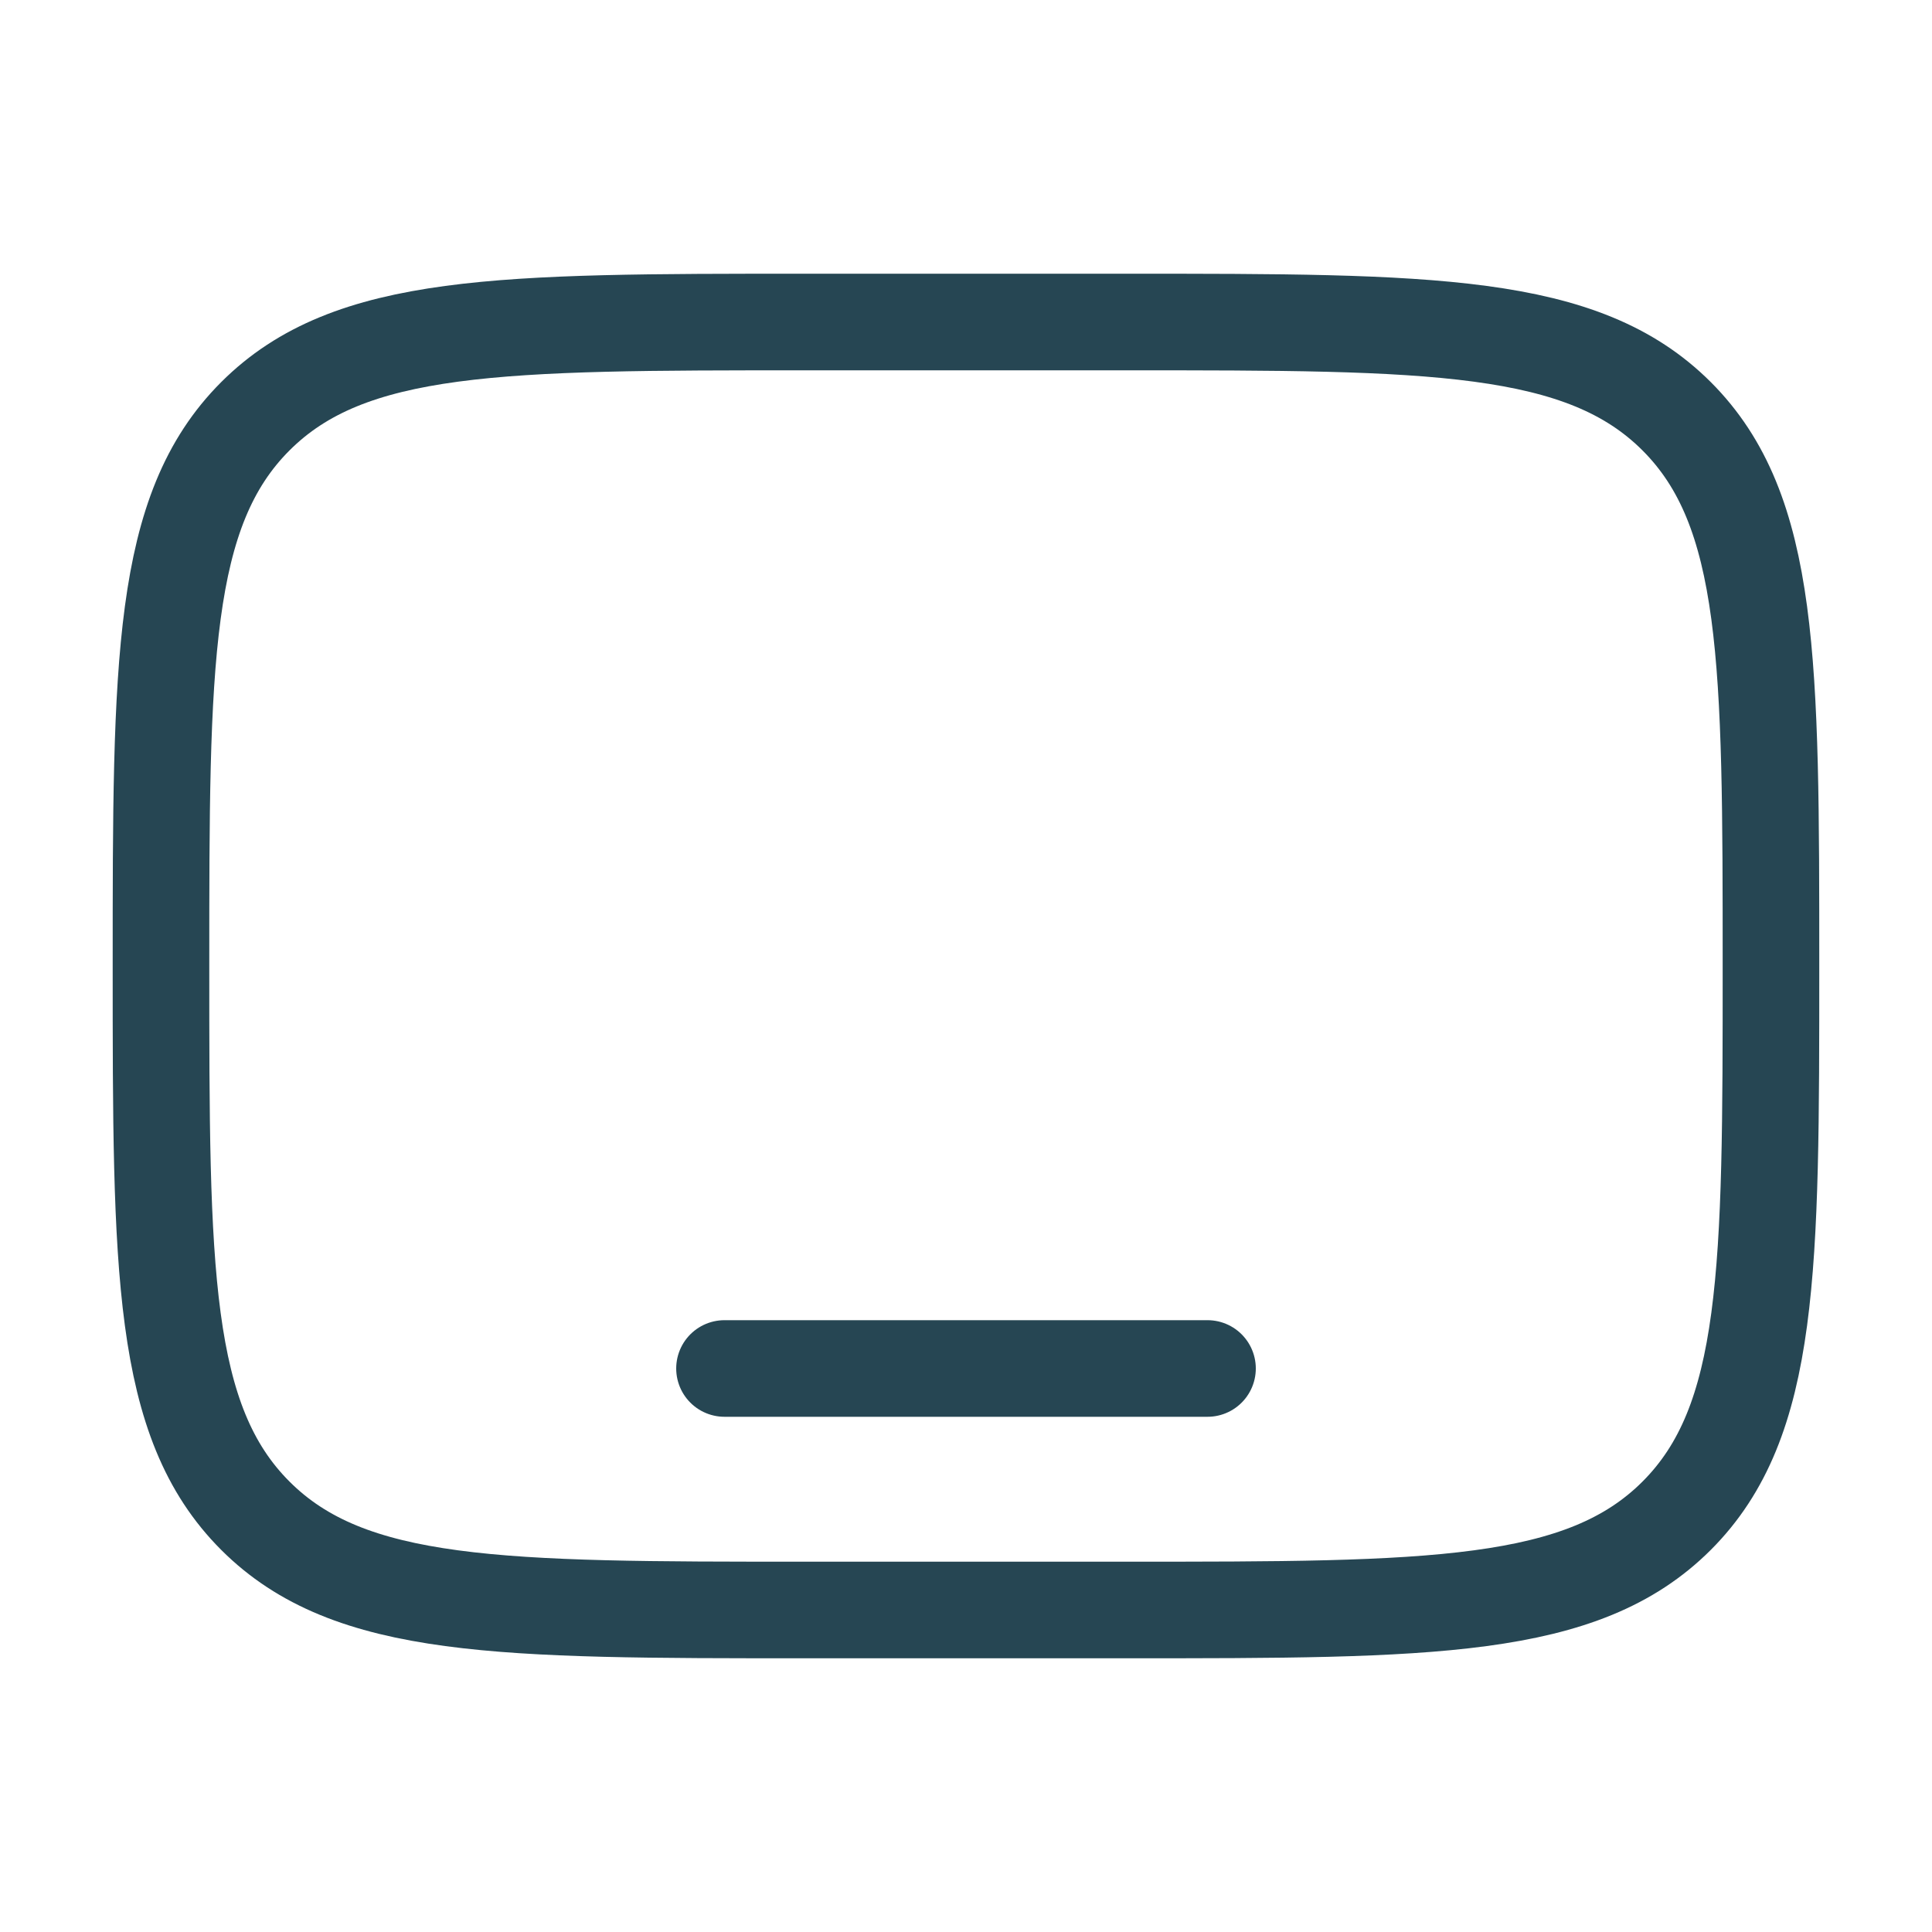
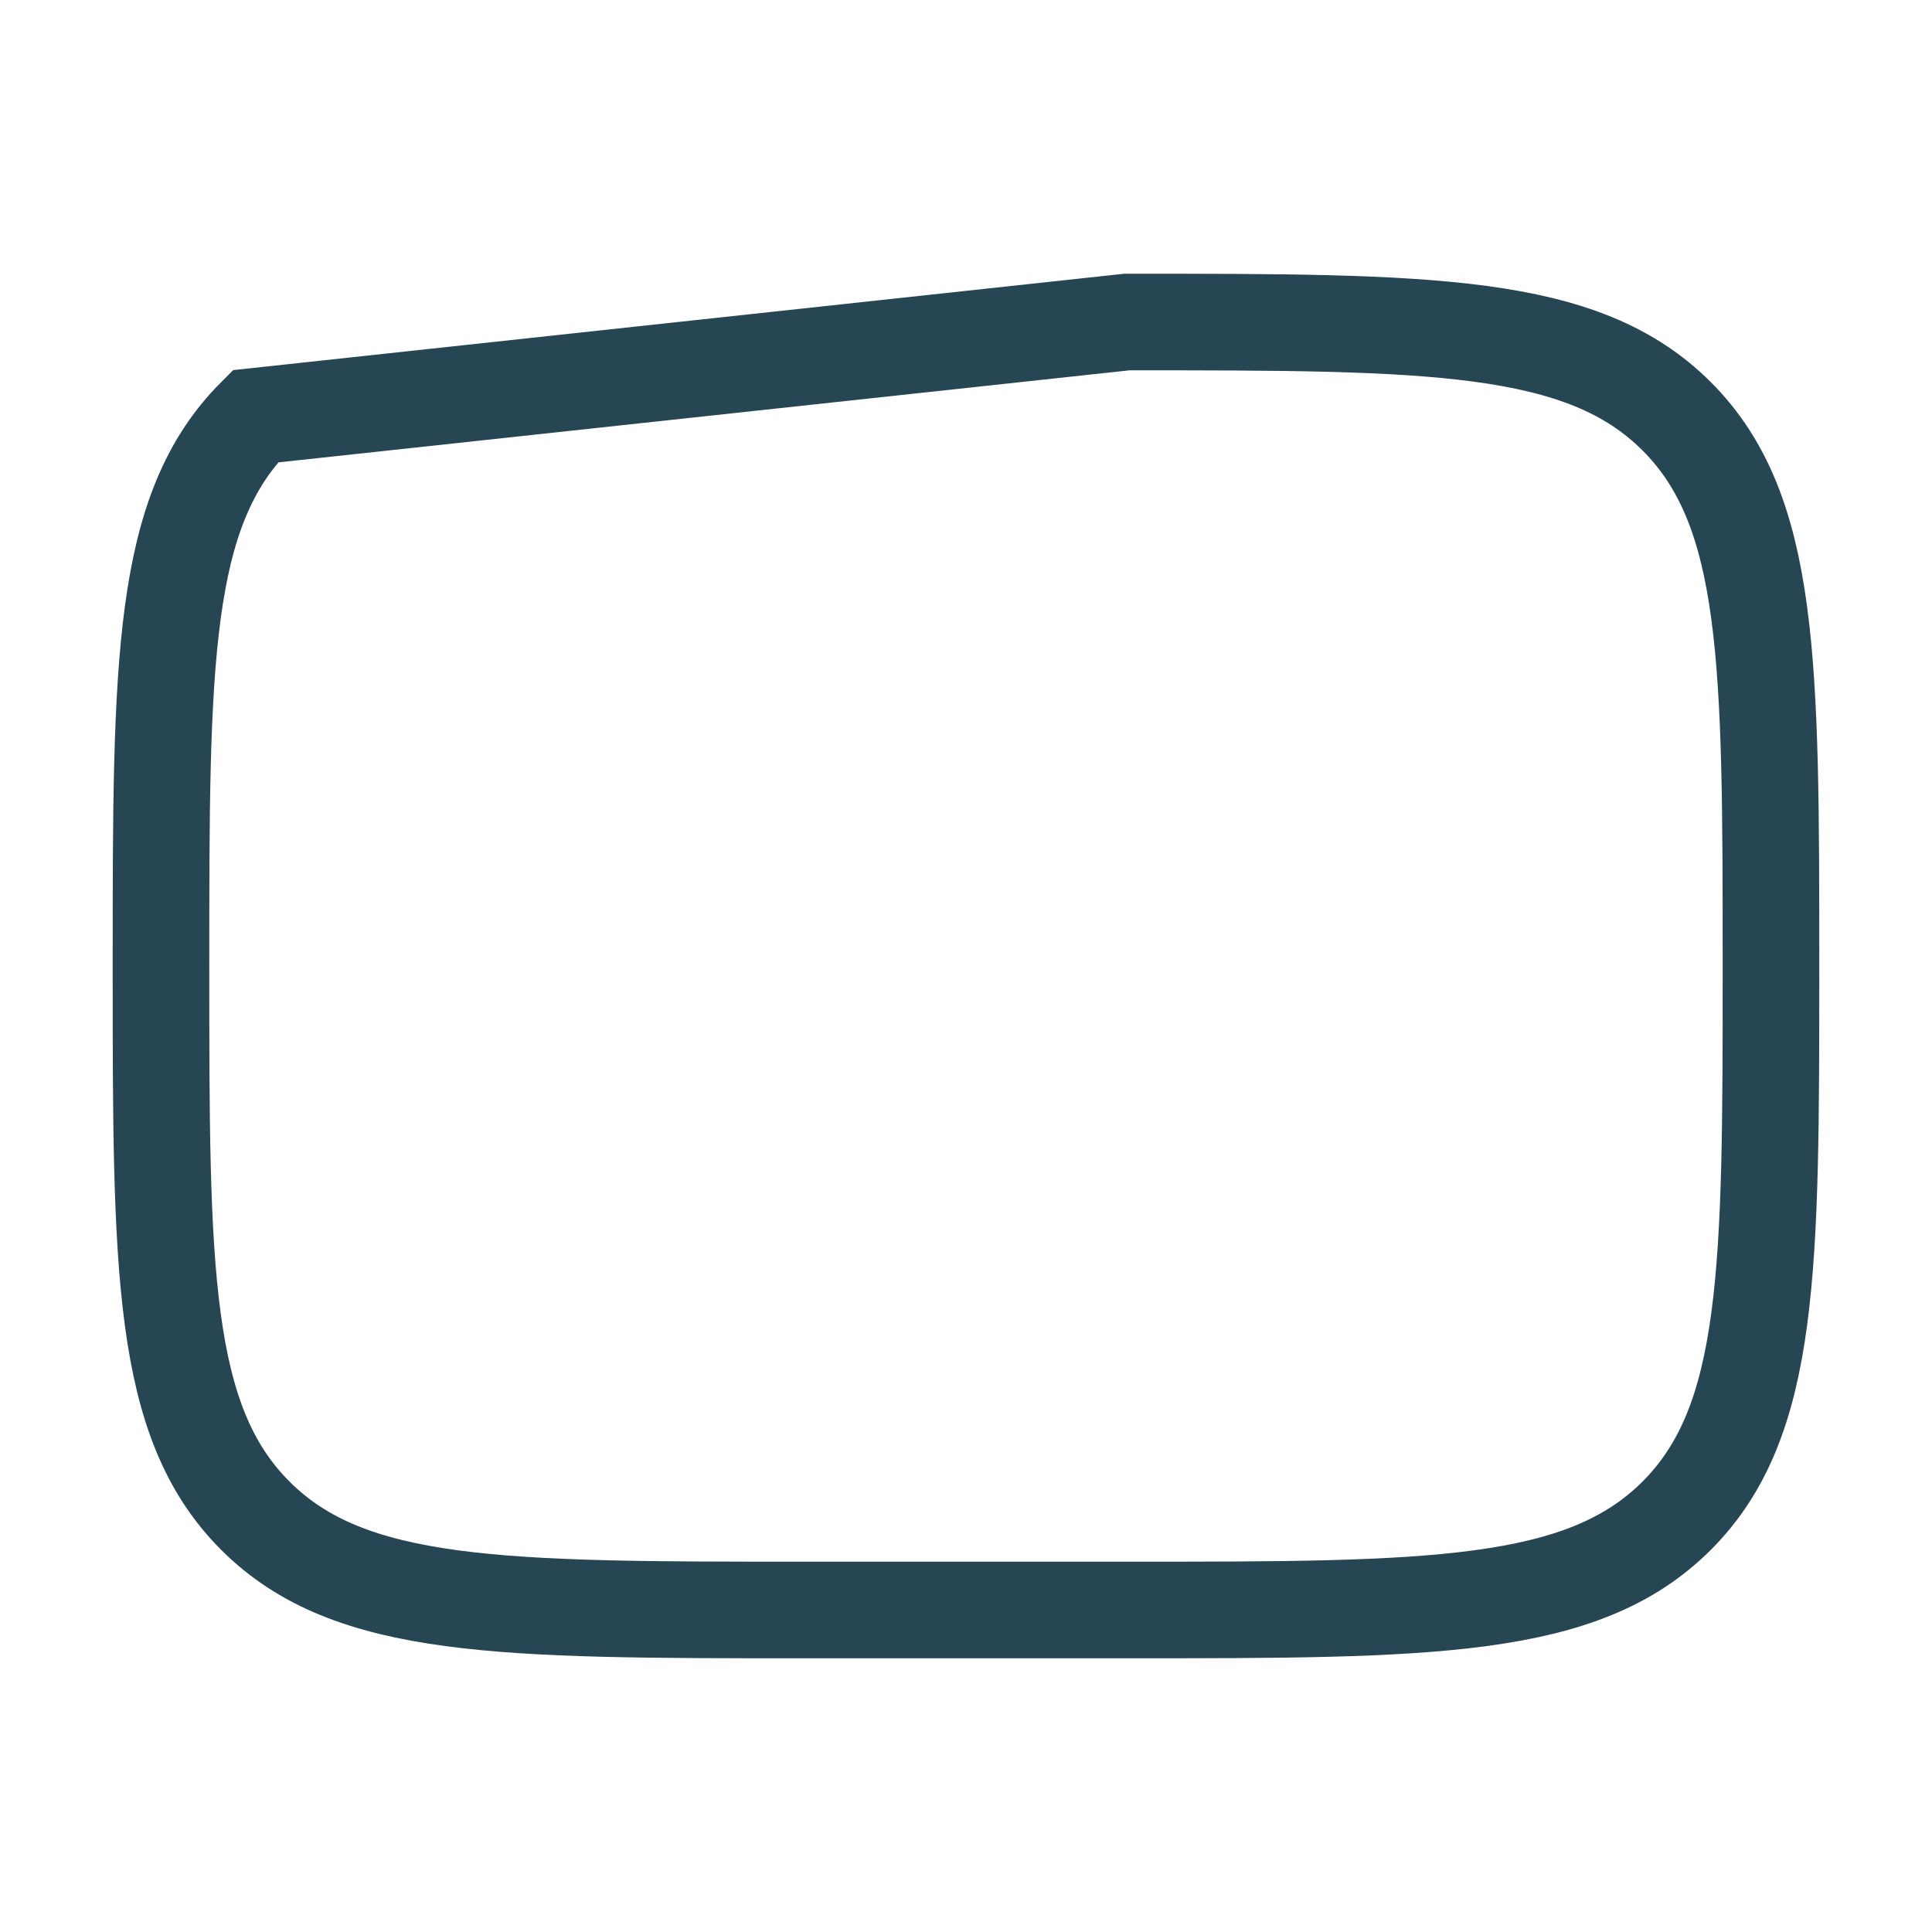
<svg xmlns="http://www.w3.org/2000/svg" width="40" height="40" viewBox="0 0 40 40" fill="none">
-   <path d="M16.666 33.333C10.381 33.333 7.238 33.333 5.286 31.381C3.333 29.428 3.333 26.285 3.333 20C3.333 13.715 3.333 10.572 5.286 8.619C7.238 6.667 10.381 6.667 16.666 6.667L23.333 6.667C29.618 6.667 32.761 6.667 34.714 8.619C36.666 10.572 36.666 13.715 36.666 20C36.666 26.285 36.666 29.428 34.714 31.381C32.761 33.333 29.618 33.333 23.333 33.333H16.666Z" stroke="#264653" stroke-width="2" />
-   <path d="M25 28.333H15" stroke="#264653" stroke-width="2" stroke-linecap="round" />
+   <path d="M16.666 33.333C10.381 33.333 7.238 33.333 5.286 31.381C3.333 29.428 3.333 26.285 3.333 20C3.333 13.715 3.333 10.572 5.286 8.619L23.333 6.667C29.618 6.667 32.761 6.667 34.714 8.619C36.666 10.572 36.666 13.715 36.666 20C36.666 26.285 36.666 29.428 34.714 31.381C32.761 33.333 29.618 33.333 23.333 33.333H16.666Z" stroke="#264653" stroke-width="2" />
</svg>